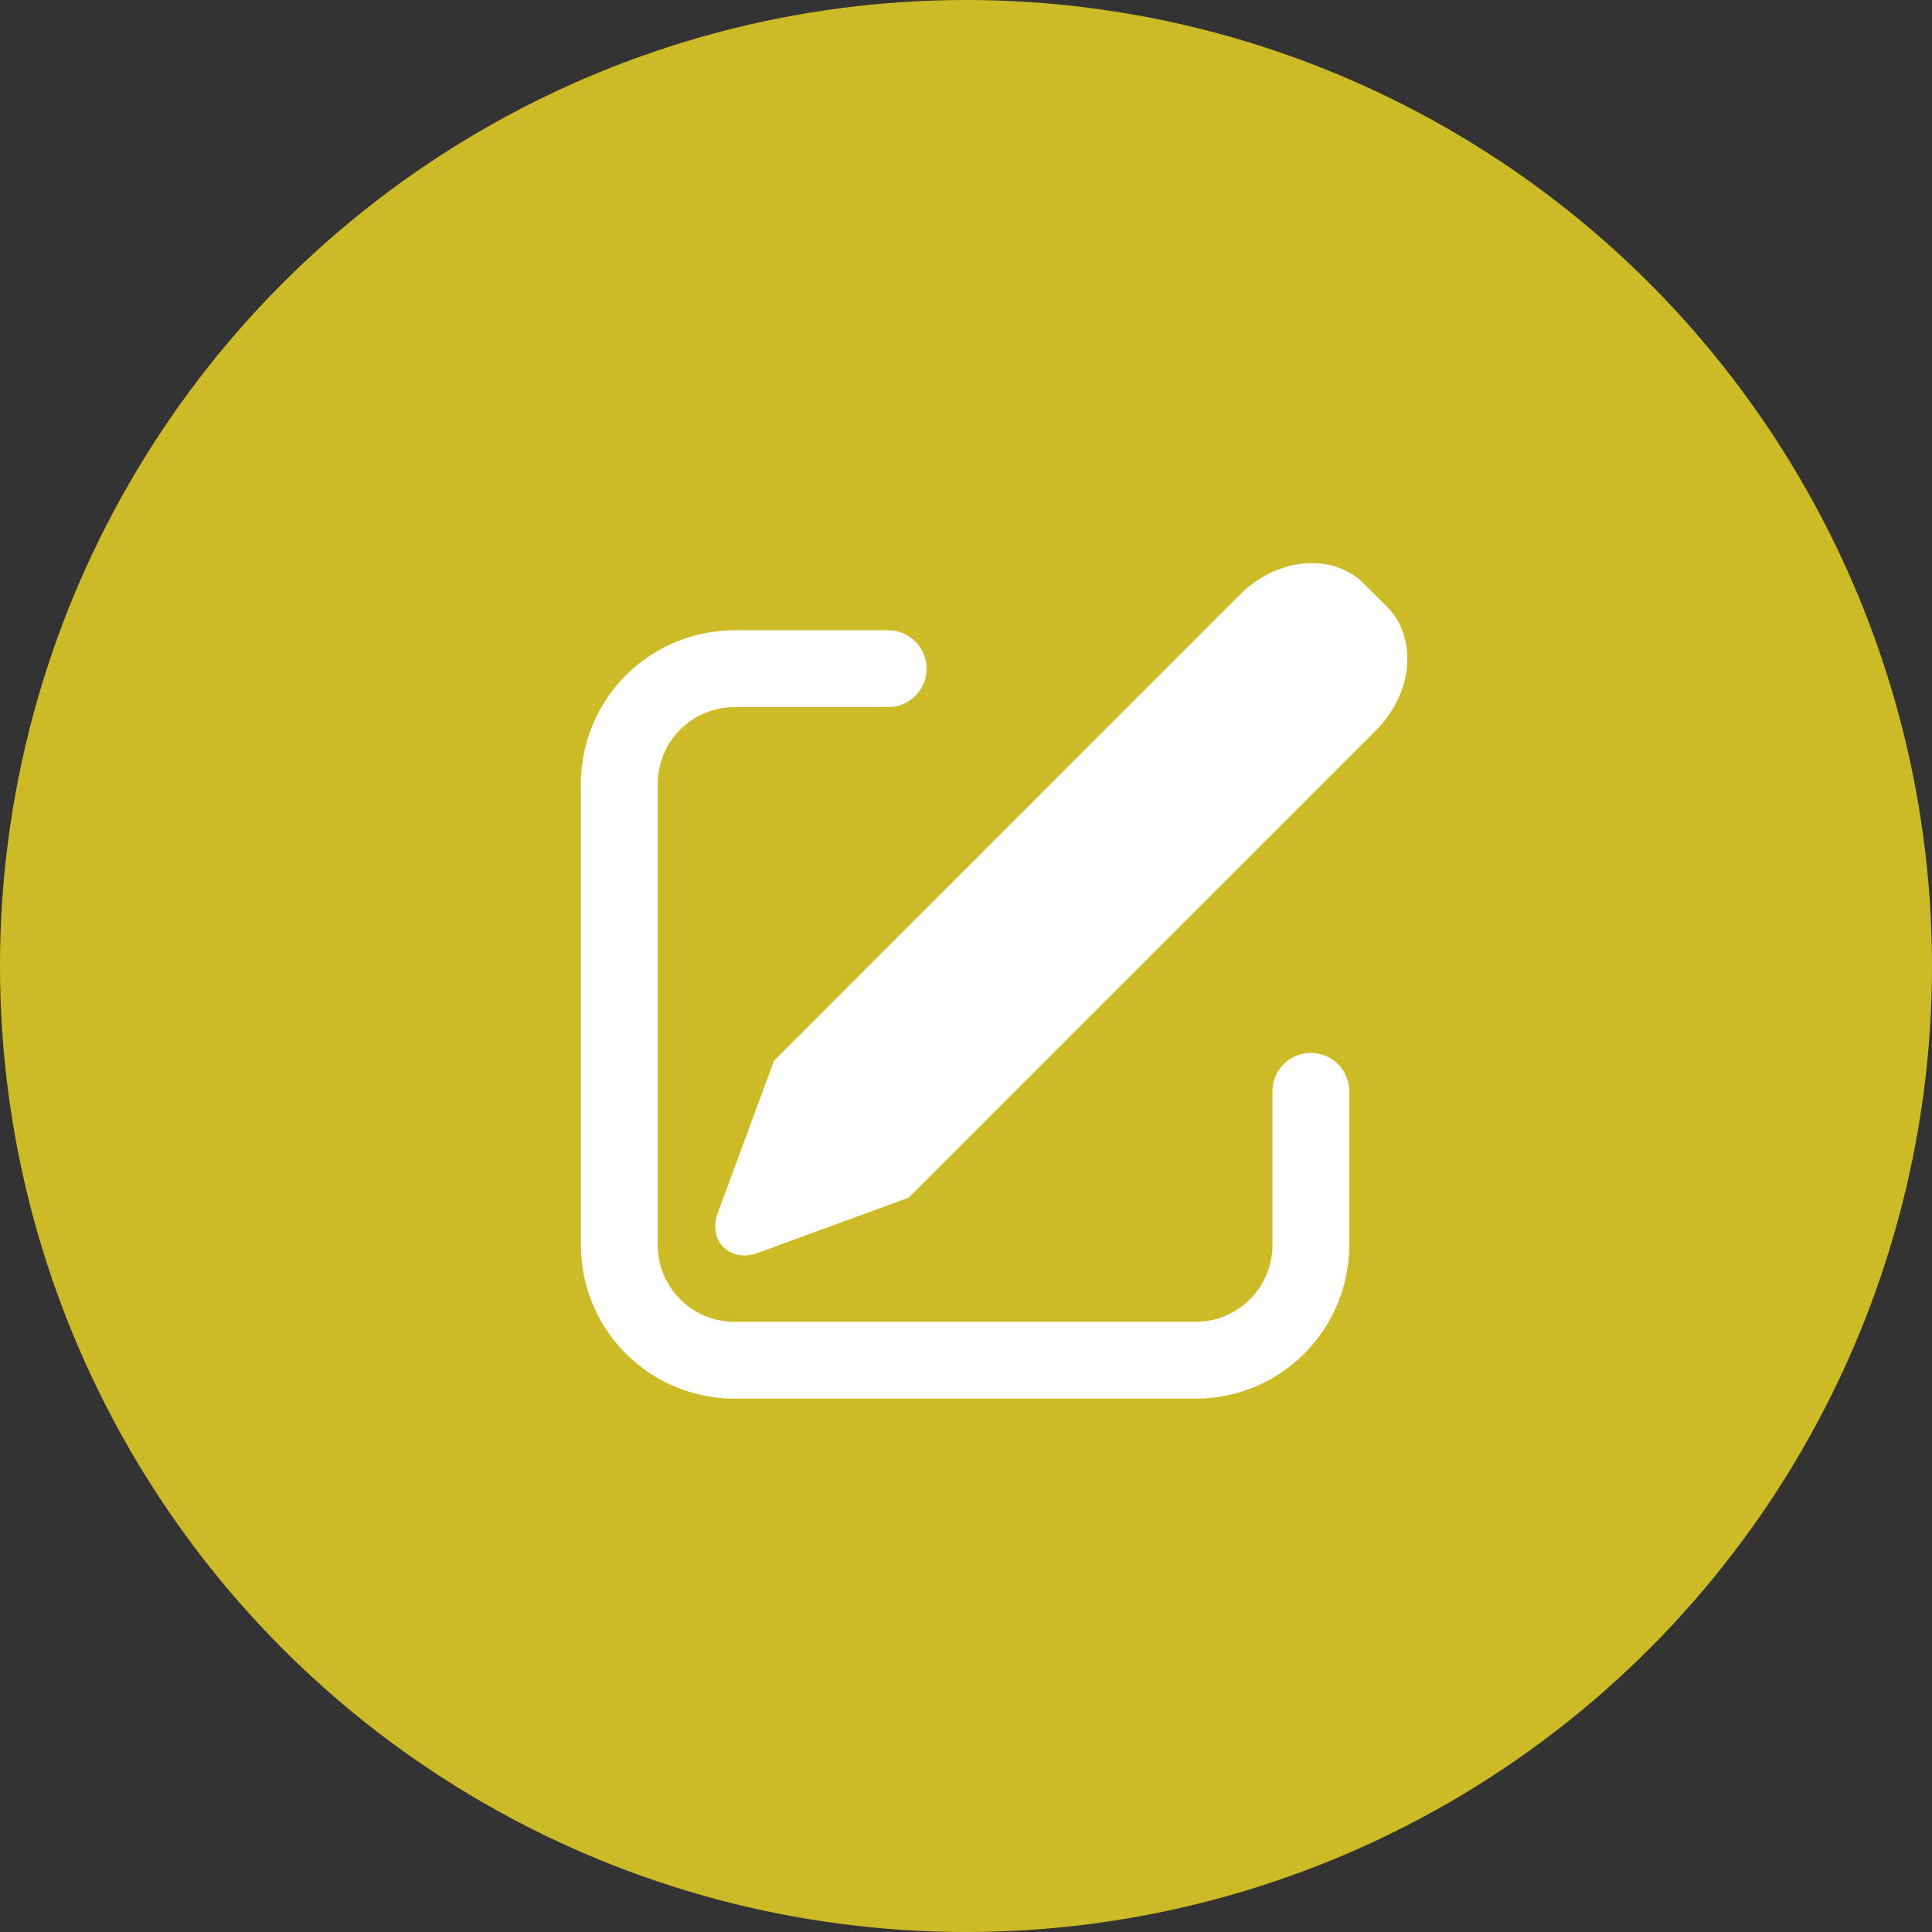
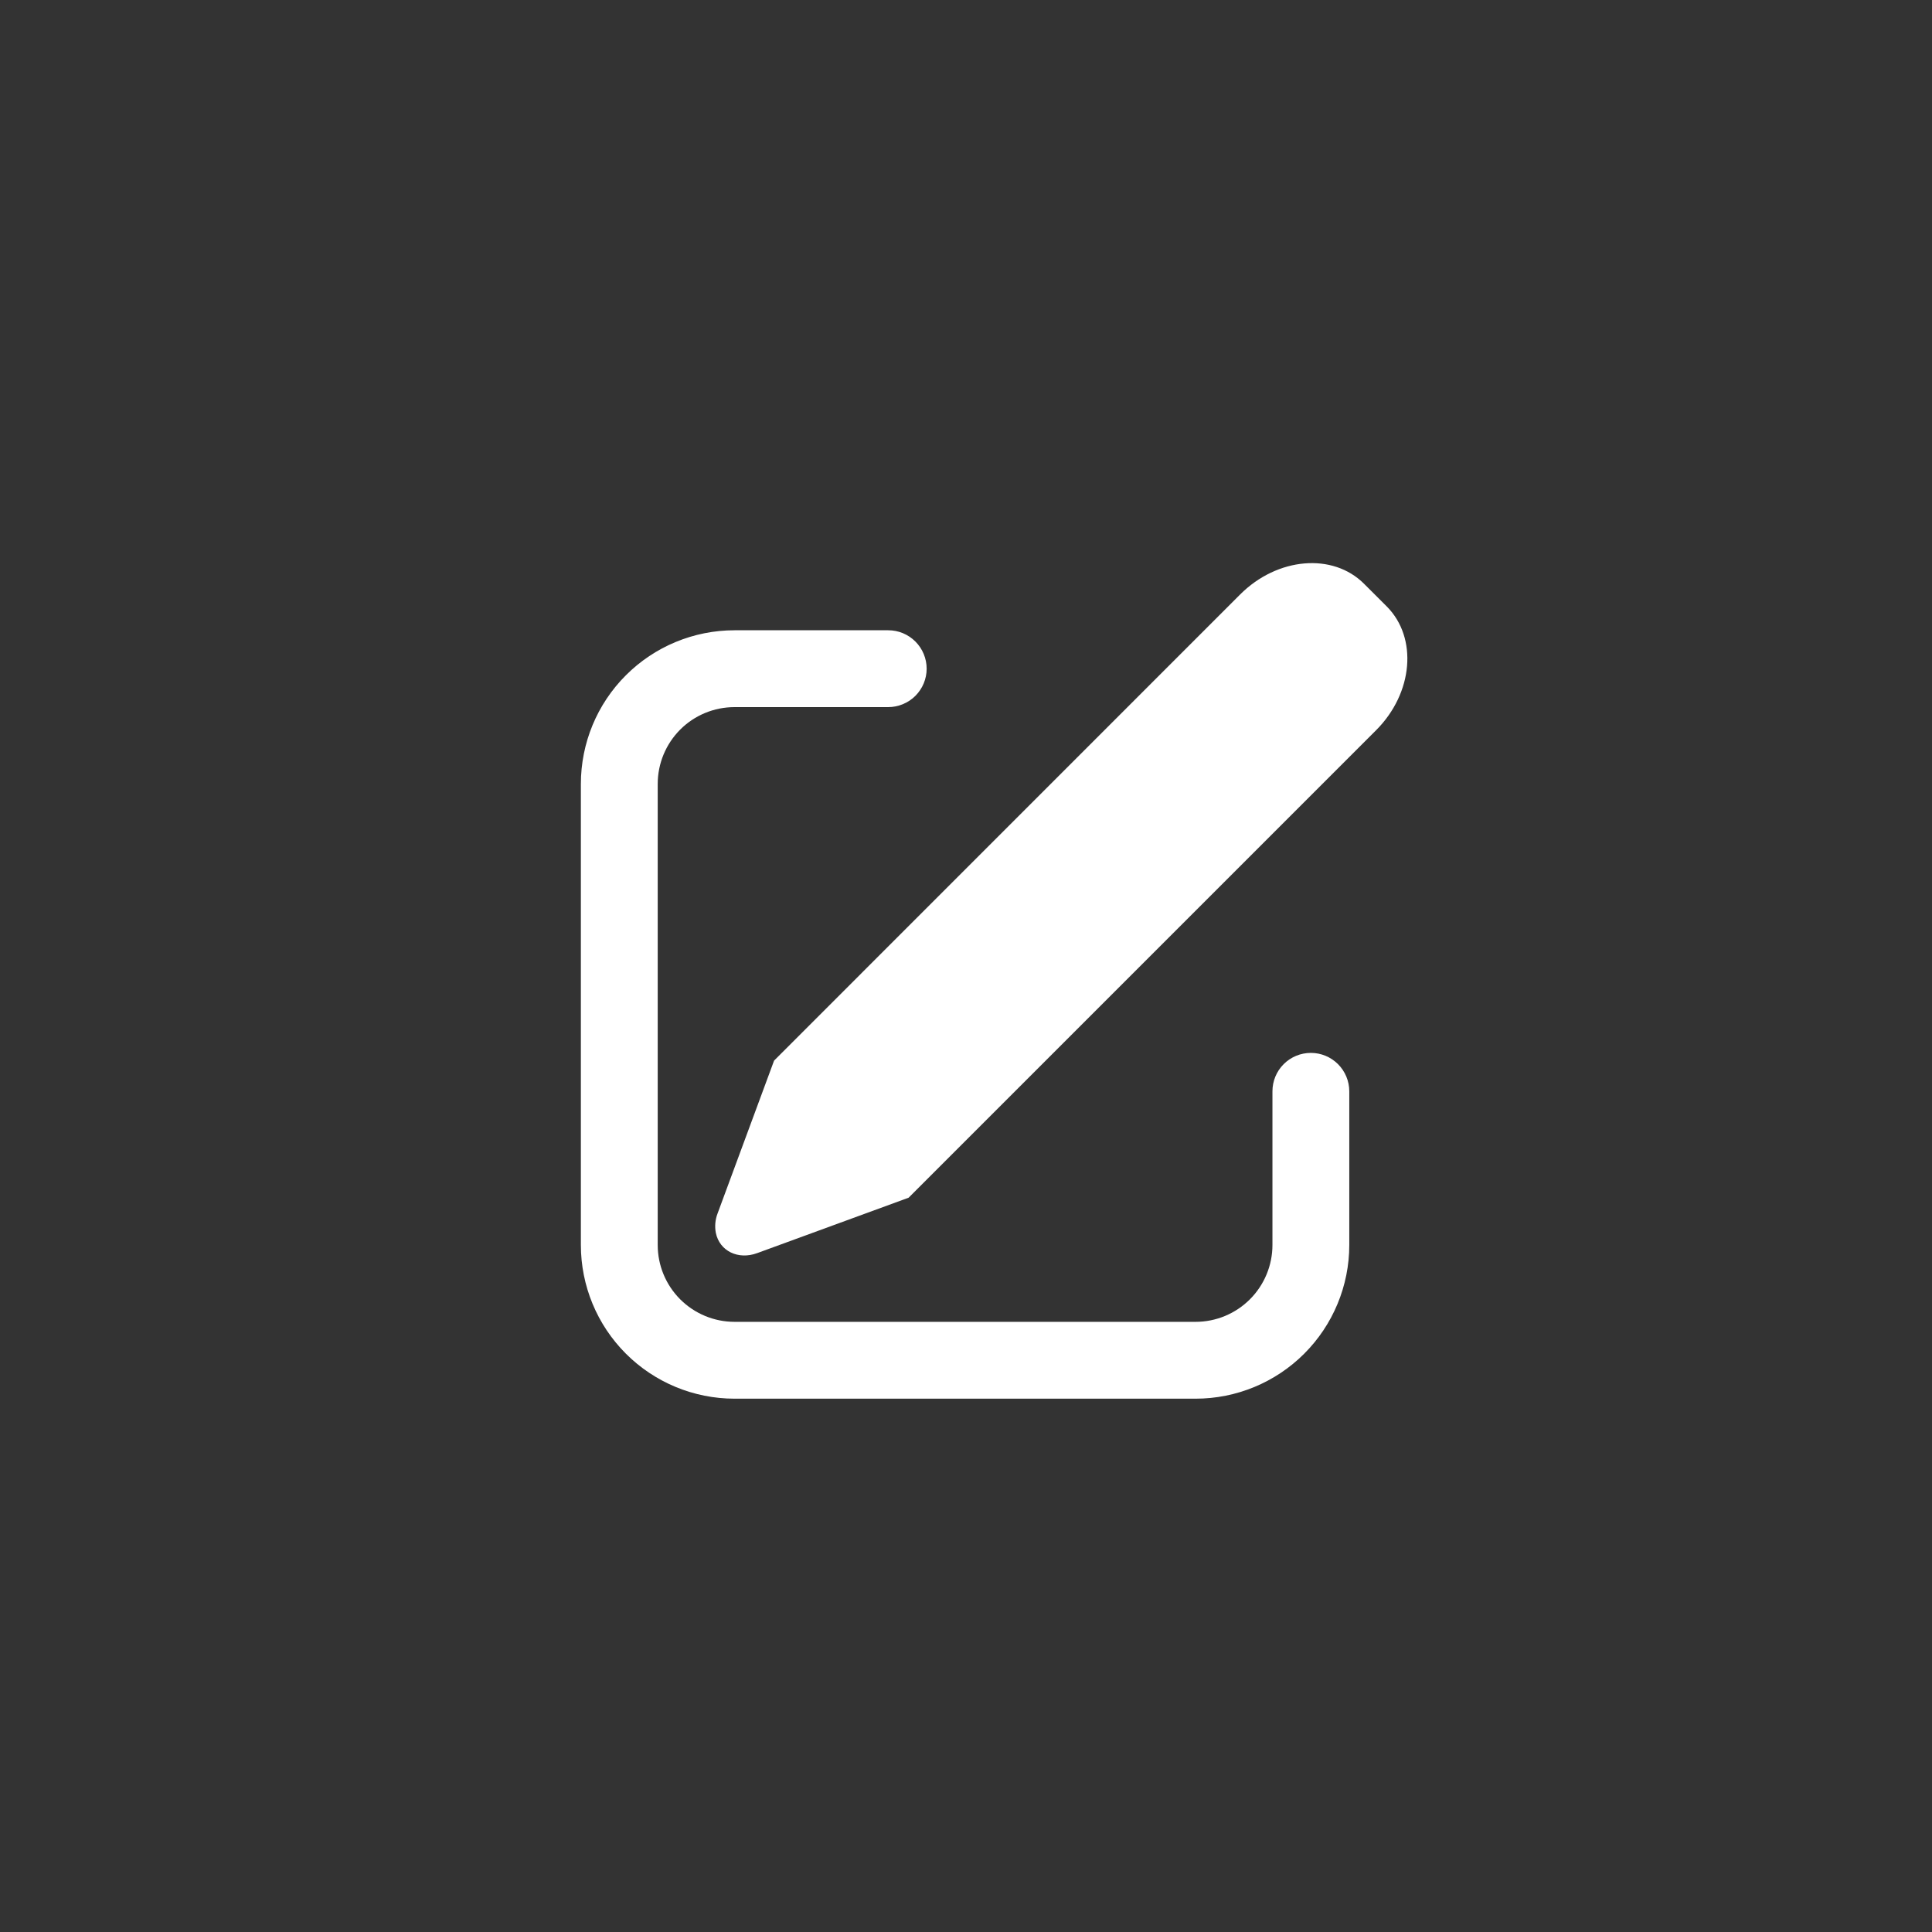
<svg xmlns="http://www.w3.org/2000/svg" width="44" height="44" viewBox="0 0 44 44" fill="none">
  <rect x="0" y="0" width="44" height="44" fill="#333333" stroke="none" />
-   <circle cx="22" cy="22" r="22" fill="#CCBB27" />
  <path d="M31.065 13.295L31.582 13.811C32.293 14.524 32.185 15.786 31.339 16.631L20.693 27.277L17.244 28.539C16.811 28.698 16.389 28.492 16.303 28.08C16.274 27.93 16.288 27.776 16.343 27.634L17.629 24.155L28.245 13.537C29.091 12.692 30.354 12.583 31.065 13.295ZM20.229 14.354C20.343 14.354 20.457 14.376 20.563 14.42C20.669 14.464 20.766 14.529 20.847 14.61C20.928 14.691 20.993 14.788 21.037 14.894C21.081 15 21.104 15.114 21.104 15.229C21.104 15.344 21.081 15.457 21.037 15.564C20.993 15.67 20.928 15.766 20.847 15.848C20.766 15.929 20.669 15.993 20.563 16.037C20.457 16.081 20.343 16.104 20.229 16.104H16.729C16.264 16.104 15.819 16.288 15.491 16.616C15.163 16.945 14.979 17.39 14.979 17.854V28.354C14.979 28.818 15.163 29.263 15.491 29.591C15.819 29.919 16.264 30.104 16.729 30.104H27.229C27.693 30.104 28.138 29.919 28.466 29.591C28.794 29.263 28.979 28.818 28.979 28.354V24.854C28.979 24.622 29.071 24.399 29.235 24.235C29.399 24.071 29.622 23.979 29.854 23.979C30.086 23.979 30.308 24.071 30.472 24.235C30.636 24.399 30.729 24.622 30.729 24.854V28.354C30.729 29.282 30.36 30.172 29.703 30.829C29.047 31.485 28.157 31.854 27.229 31.854H16.729C15.8 31.854 14.91 31.485 14.254 30.829C13.597 30.172 13.229 29.282 13.229 28.354V17.854C13.229 16.925 13.597 16.035 14.254 15.379C14.91 14.723 15.8 14.354 16.729 14.354H20.229Z" fill="white" />
</svg>